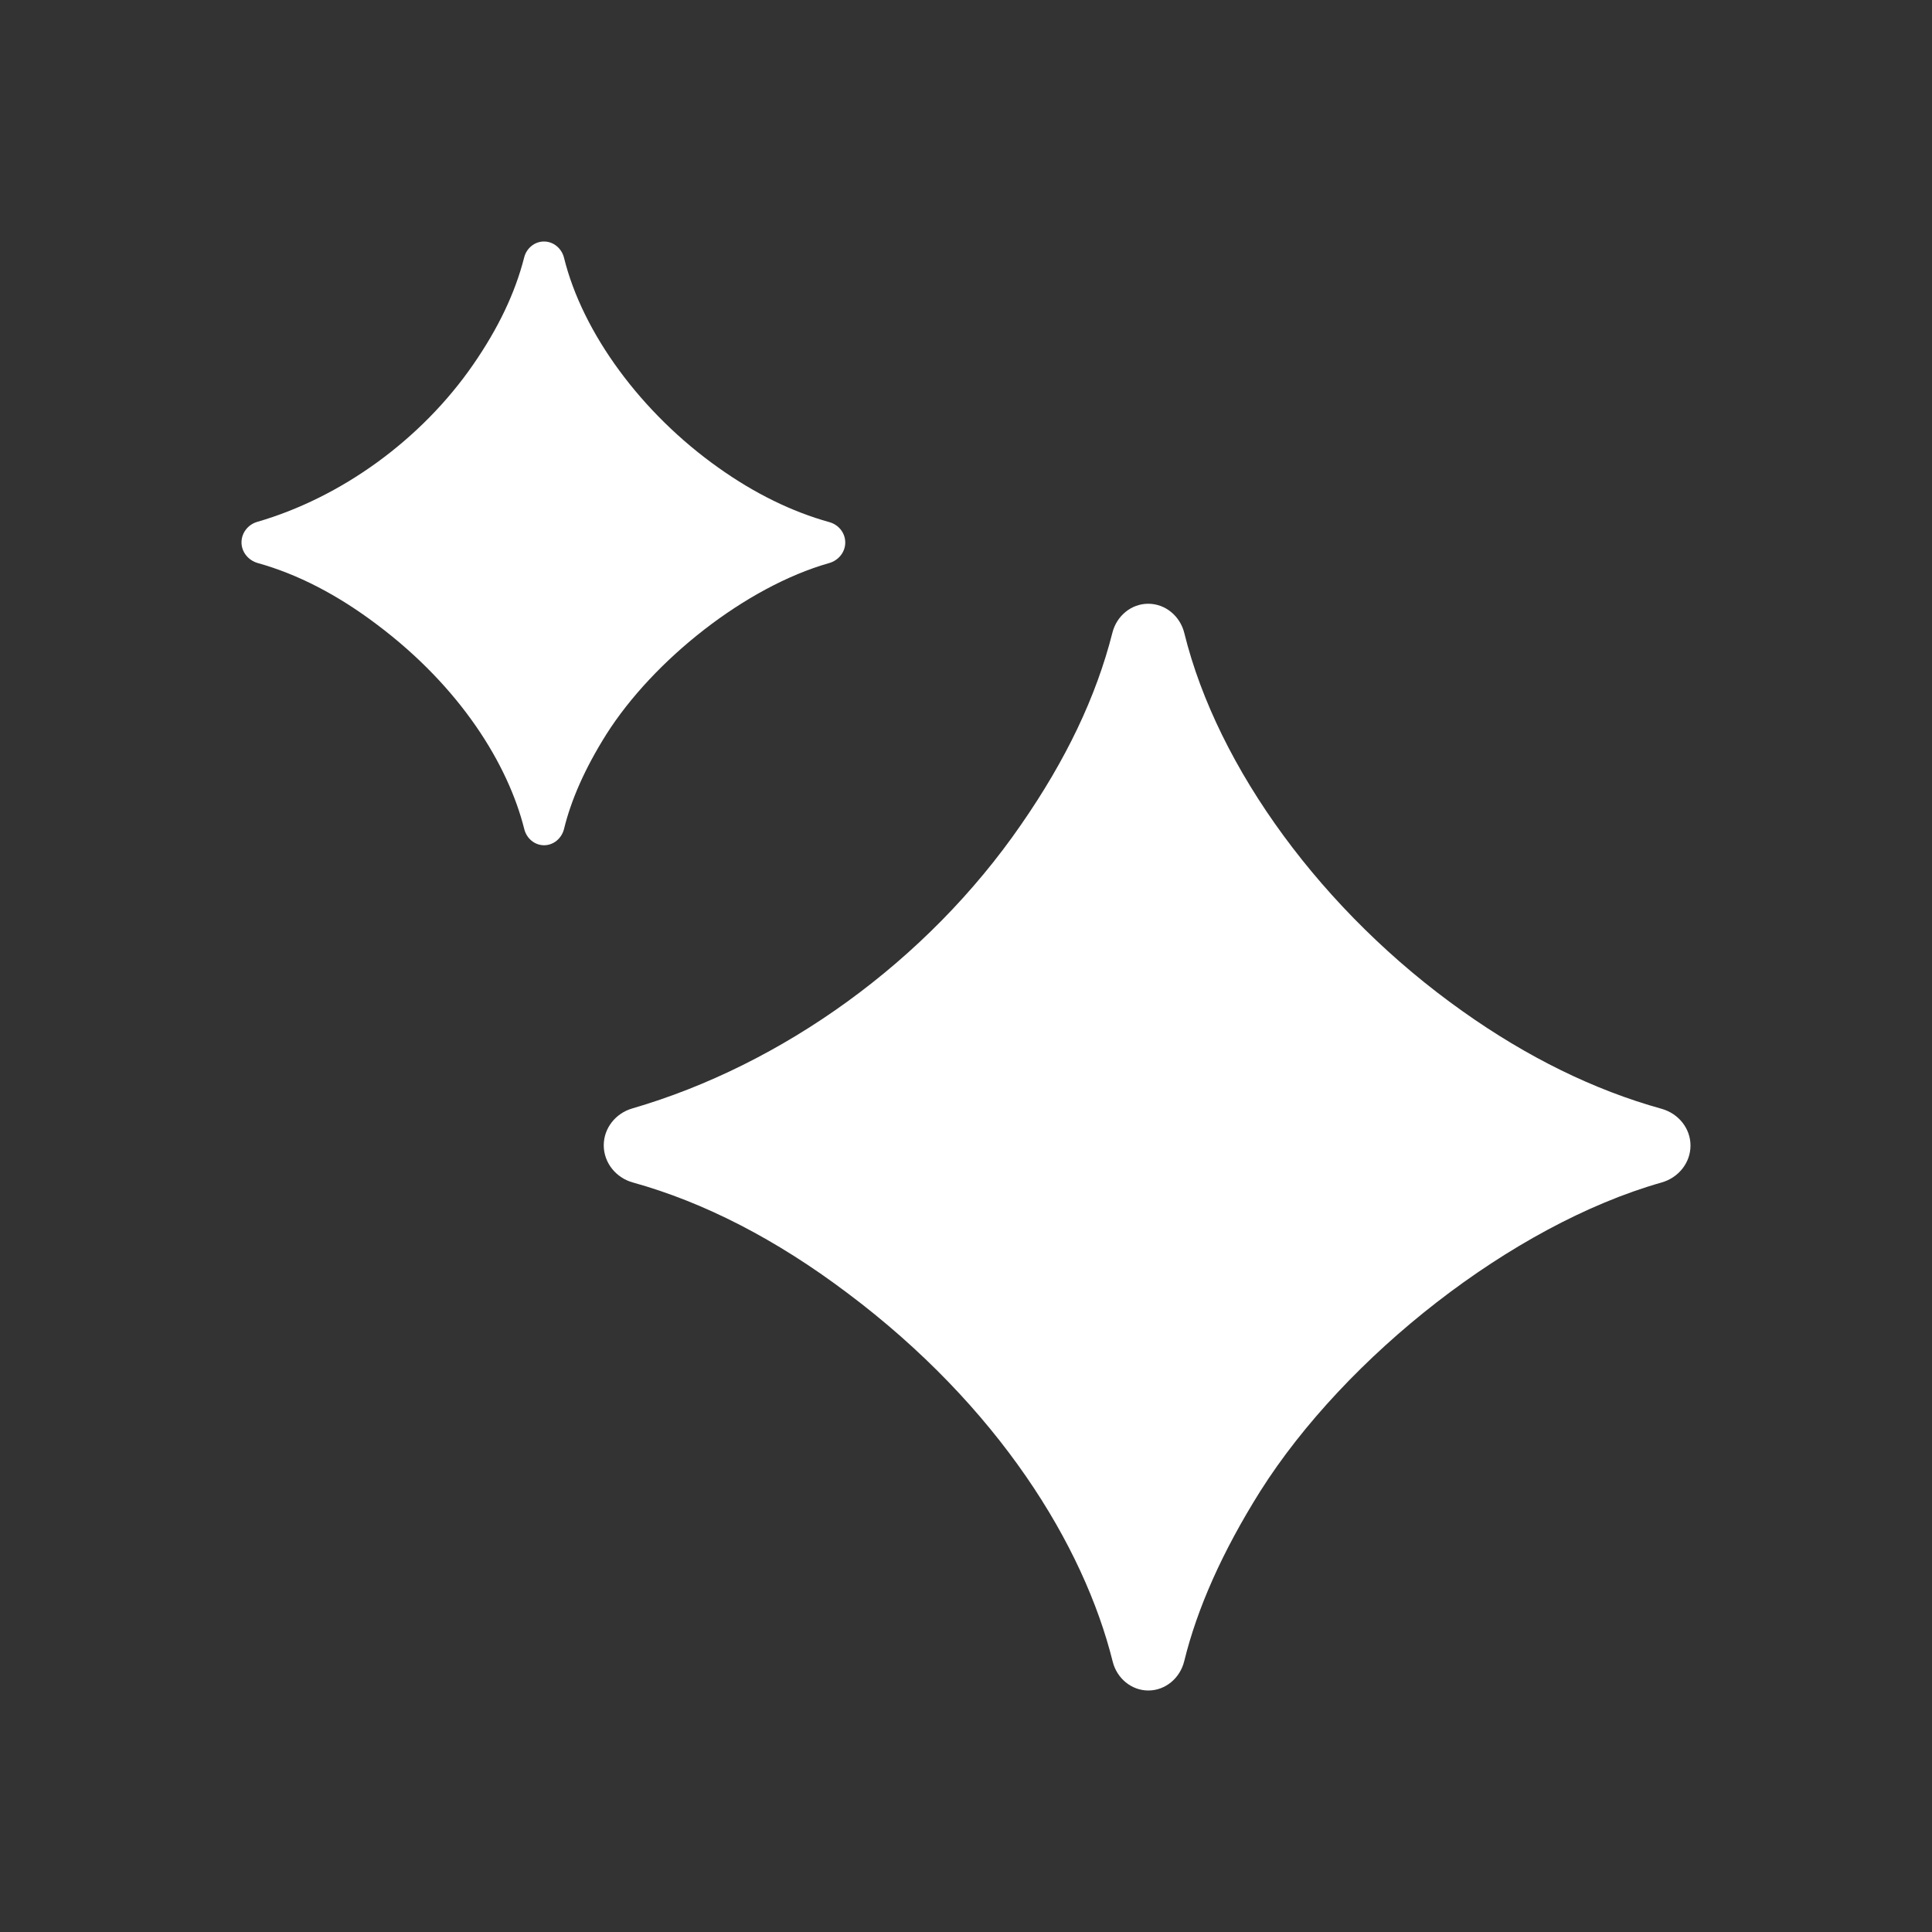
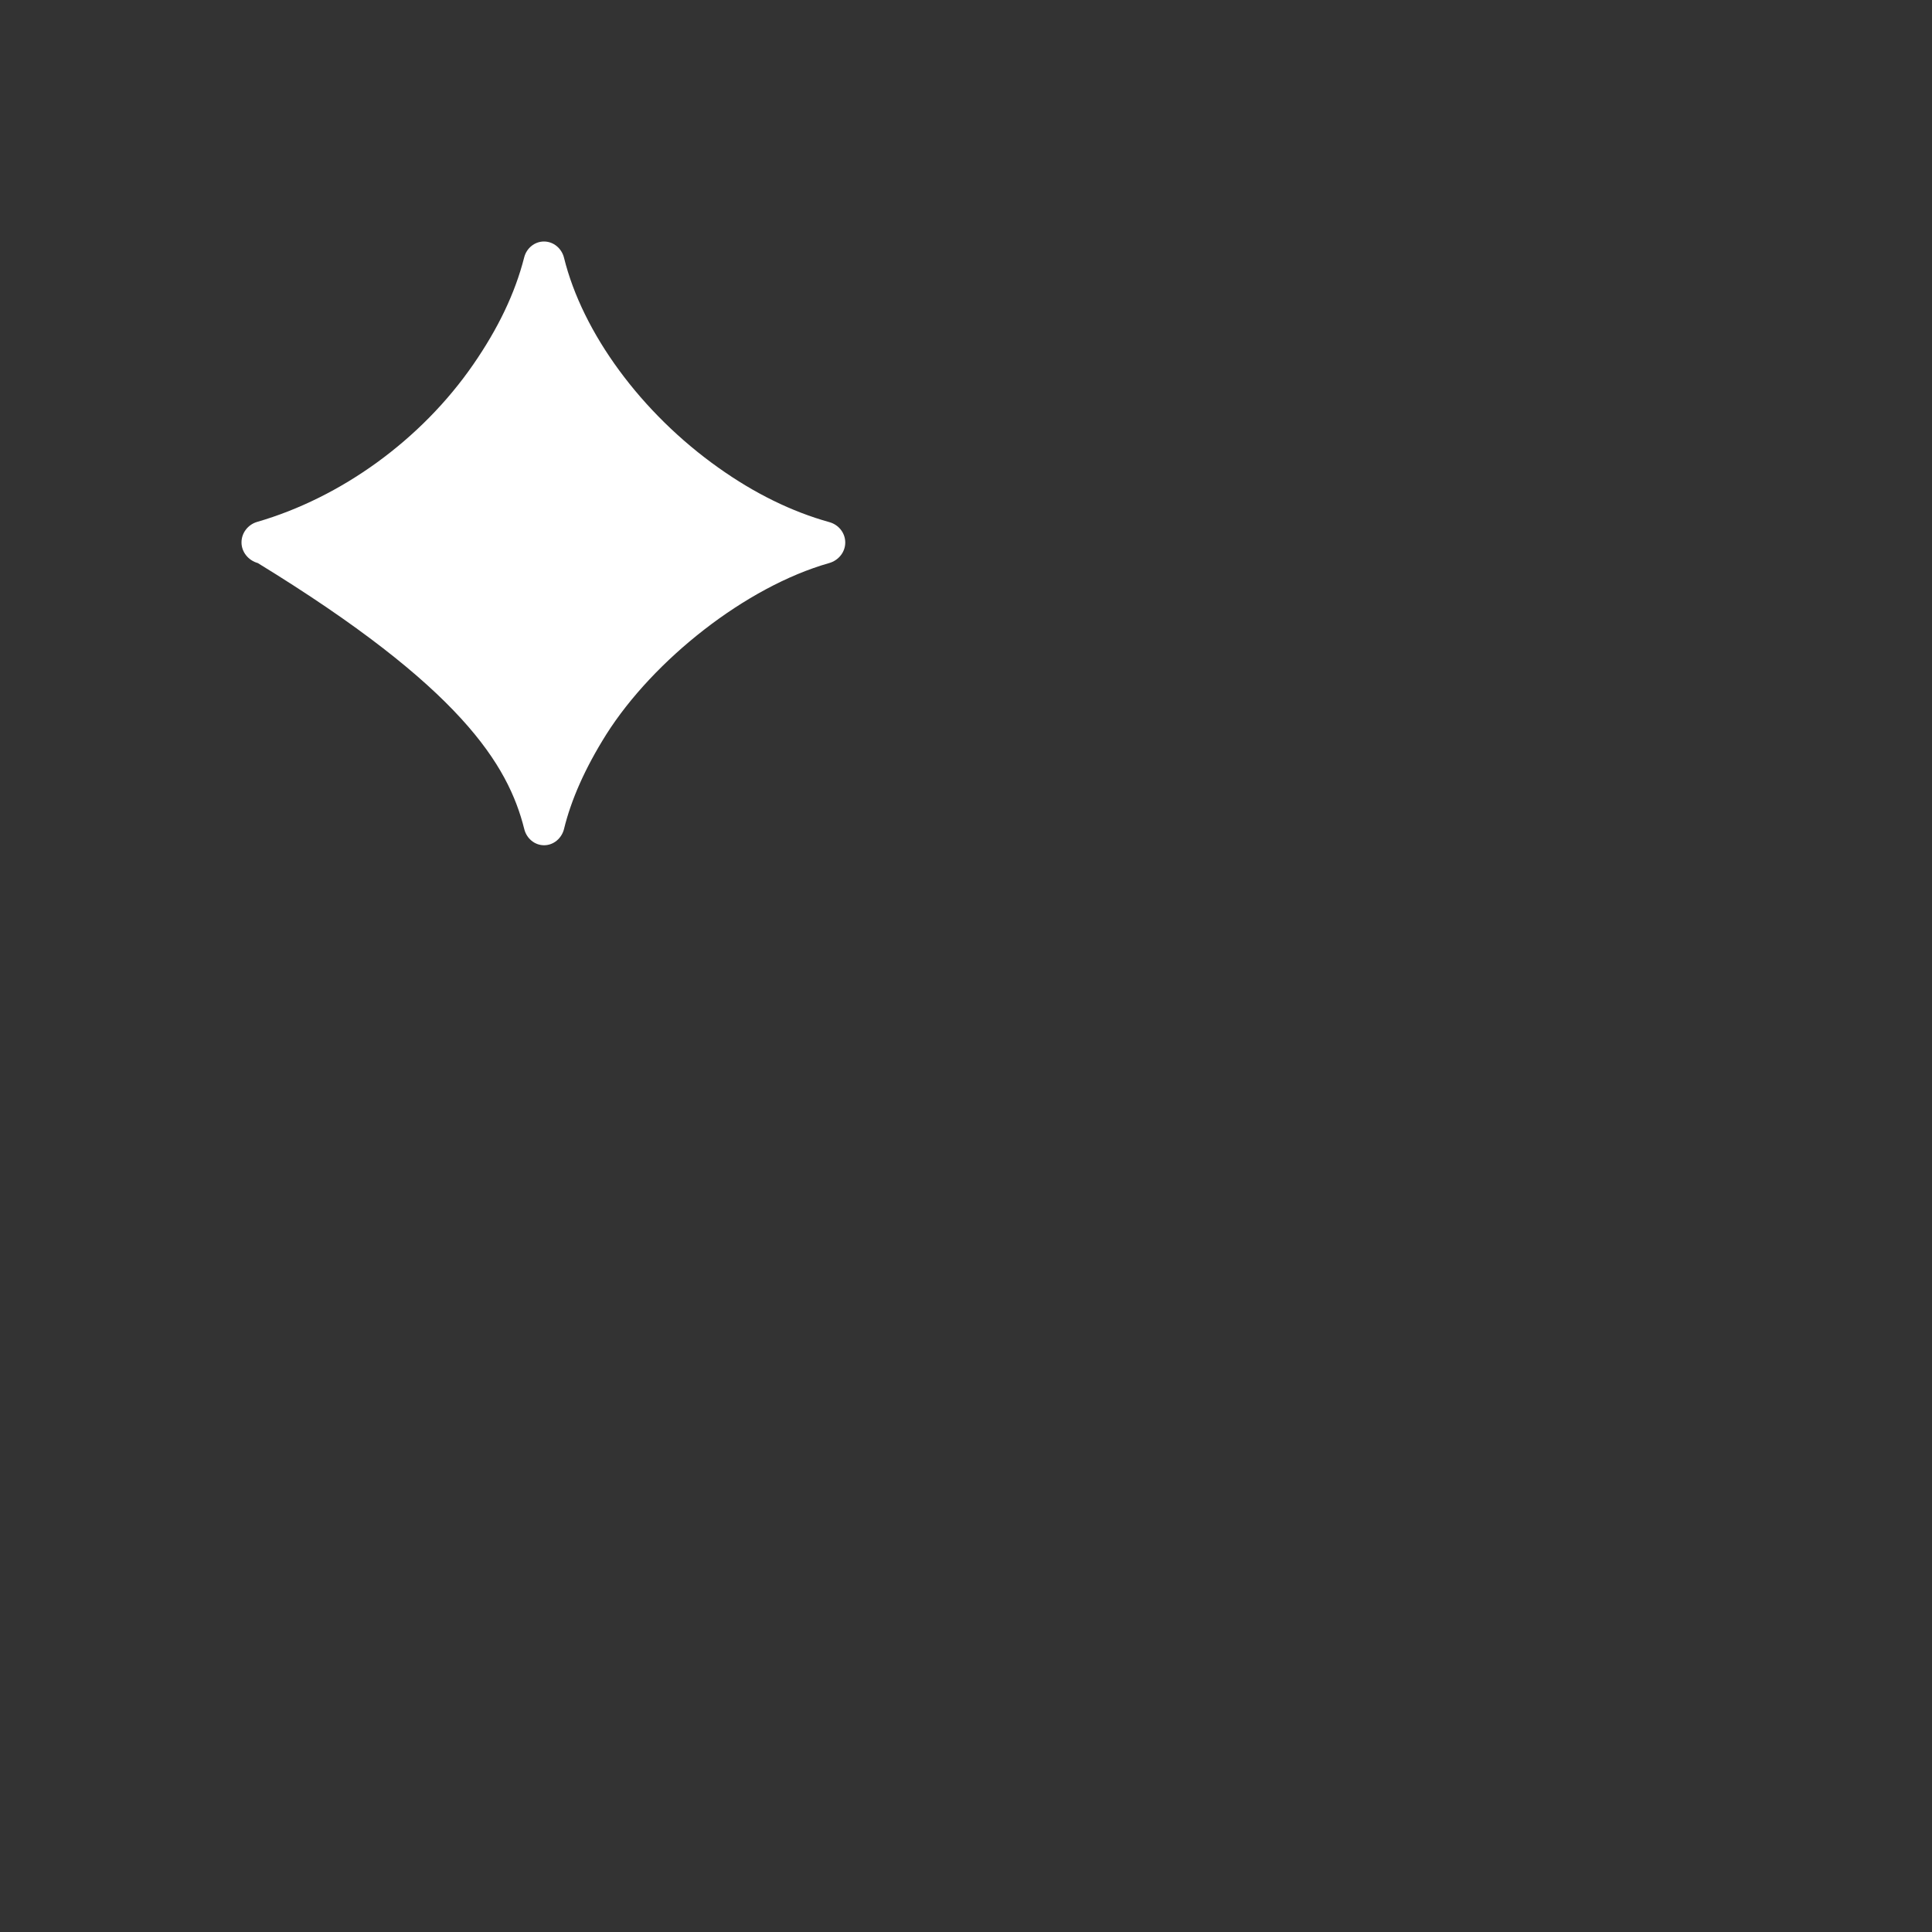
<svg xmlns="http://www.w3.org/2000/svg" width="16" height="16" viewBox="0 0 16 16" fill="none">
  <rect x="0" y="0" width="16" height="16" fill="#333333" stroke="none" />
-   <path d="M9.215 13.761C9.249 13.898 9.369 14 9.51 14C9.653 14 9.773 13.896 9.807 13.758C9.914 13.321 10.122 12.851 10.438 12.348C11.142 11.236 12.518 10.146 13.76 9.793C13.899 9.754 14 9.631 14 9.487C14 9.344 13.9 9.222 13.762 9.183C13.2 9.027 12.648 8.755 12.113 8.375C10.956 7.556 10.083 6.36 9.808 5.243C9.774 5.104 9.653 5 9.509 5C9.368 5 9.248 5.101 9.213 5.238C9.077 5.775 8.825 6.297 8.457 6.828C7.674 7.964 6.476 8.819 5.235 9.18C5.098 9.22 5 9.343 5 9.485C5 9.63 5.102 9.755 5.242 9.793C5.832 9.957 6.428 10.264 7.016 10.707C8.27 11.647 8.975 12.797 9.215 13.761Z" fill="white" />
-   <path d="M4.342 6.867C4.361 6.943 4.427 7 4.506 7C4.585 7 4.652 6.942 4.671 6.865C4.73 6.623 4.845 6.362 5.021 6.082C5.412 5.465 6.176 4.859 6.867 4.663C6.944 4.641 7 4.573 7 4.493C7 4.413 6.945 4.345 6.868 4.324C6.556 4.237 6.249 4.086 5.952 3.875C5.309 3.42 4.824 2.756 4.671 2.135C4.652 2.058 4.585 2 4.505 2C4.427 2 4.36 2.056 4.341 2.132C4.265 2.43 4.125 2.72 3.921 3.016C3.486 3.647 2.82 4.122 2.13 4.322C2.054 4.344 2 4.413 2 4.492C2 4.572 2.057 4.641 2.135 4.663C2.462 4.754 2.793 4.924 3.12 5.171C3.816 5.693 4.208 6.332 4.342 6.867Z" fill="white" />
+   <path d="M4.342 6.867C4.361 6.943 4.427 7 4.506 7C4.585 7 4.652 6.942 4.671 6.865C4.73 6.623 4.845 6.362 5.021 6.082C5.412 5.465 6.176 4.859 6.867 4.663C6.944 4.641 7 4.573 7 4.493C7 4.413 6.945 4.345 6.868 4.324C6.556 4.237 6.249 4.086 5.952 3.875C5.309 3.42 4.824 2.756 4.671 2.135C4.652 2.058 4.585 2 4.505 2C4.427 2 4.36 2.056 4.341 2.132C4.265 2.43 4.125 2.72 3.921 3.016C3.486 3.647 2.82 4.122 2.13 4.322C2.054 4.344 2 4.413 2 4.492C2 4.572 2.057 4.641 2.135 4.663C3.816 5.693 4.208 6.332 4.342 6.867Z" fill="white" />
</svg>